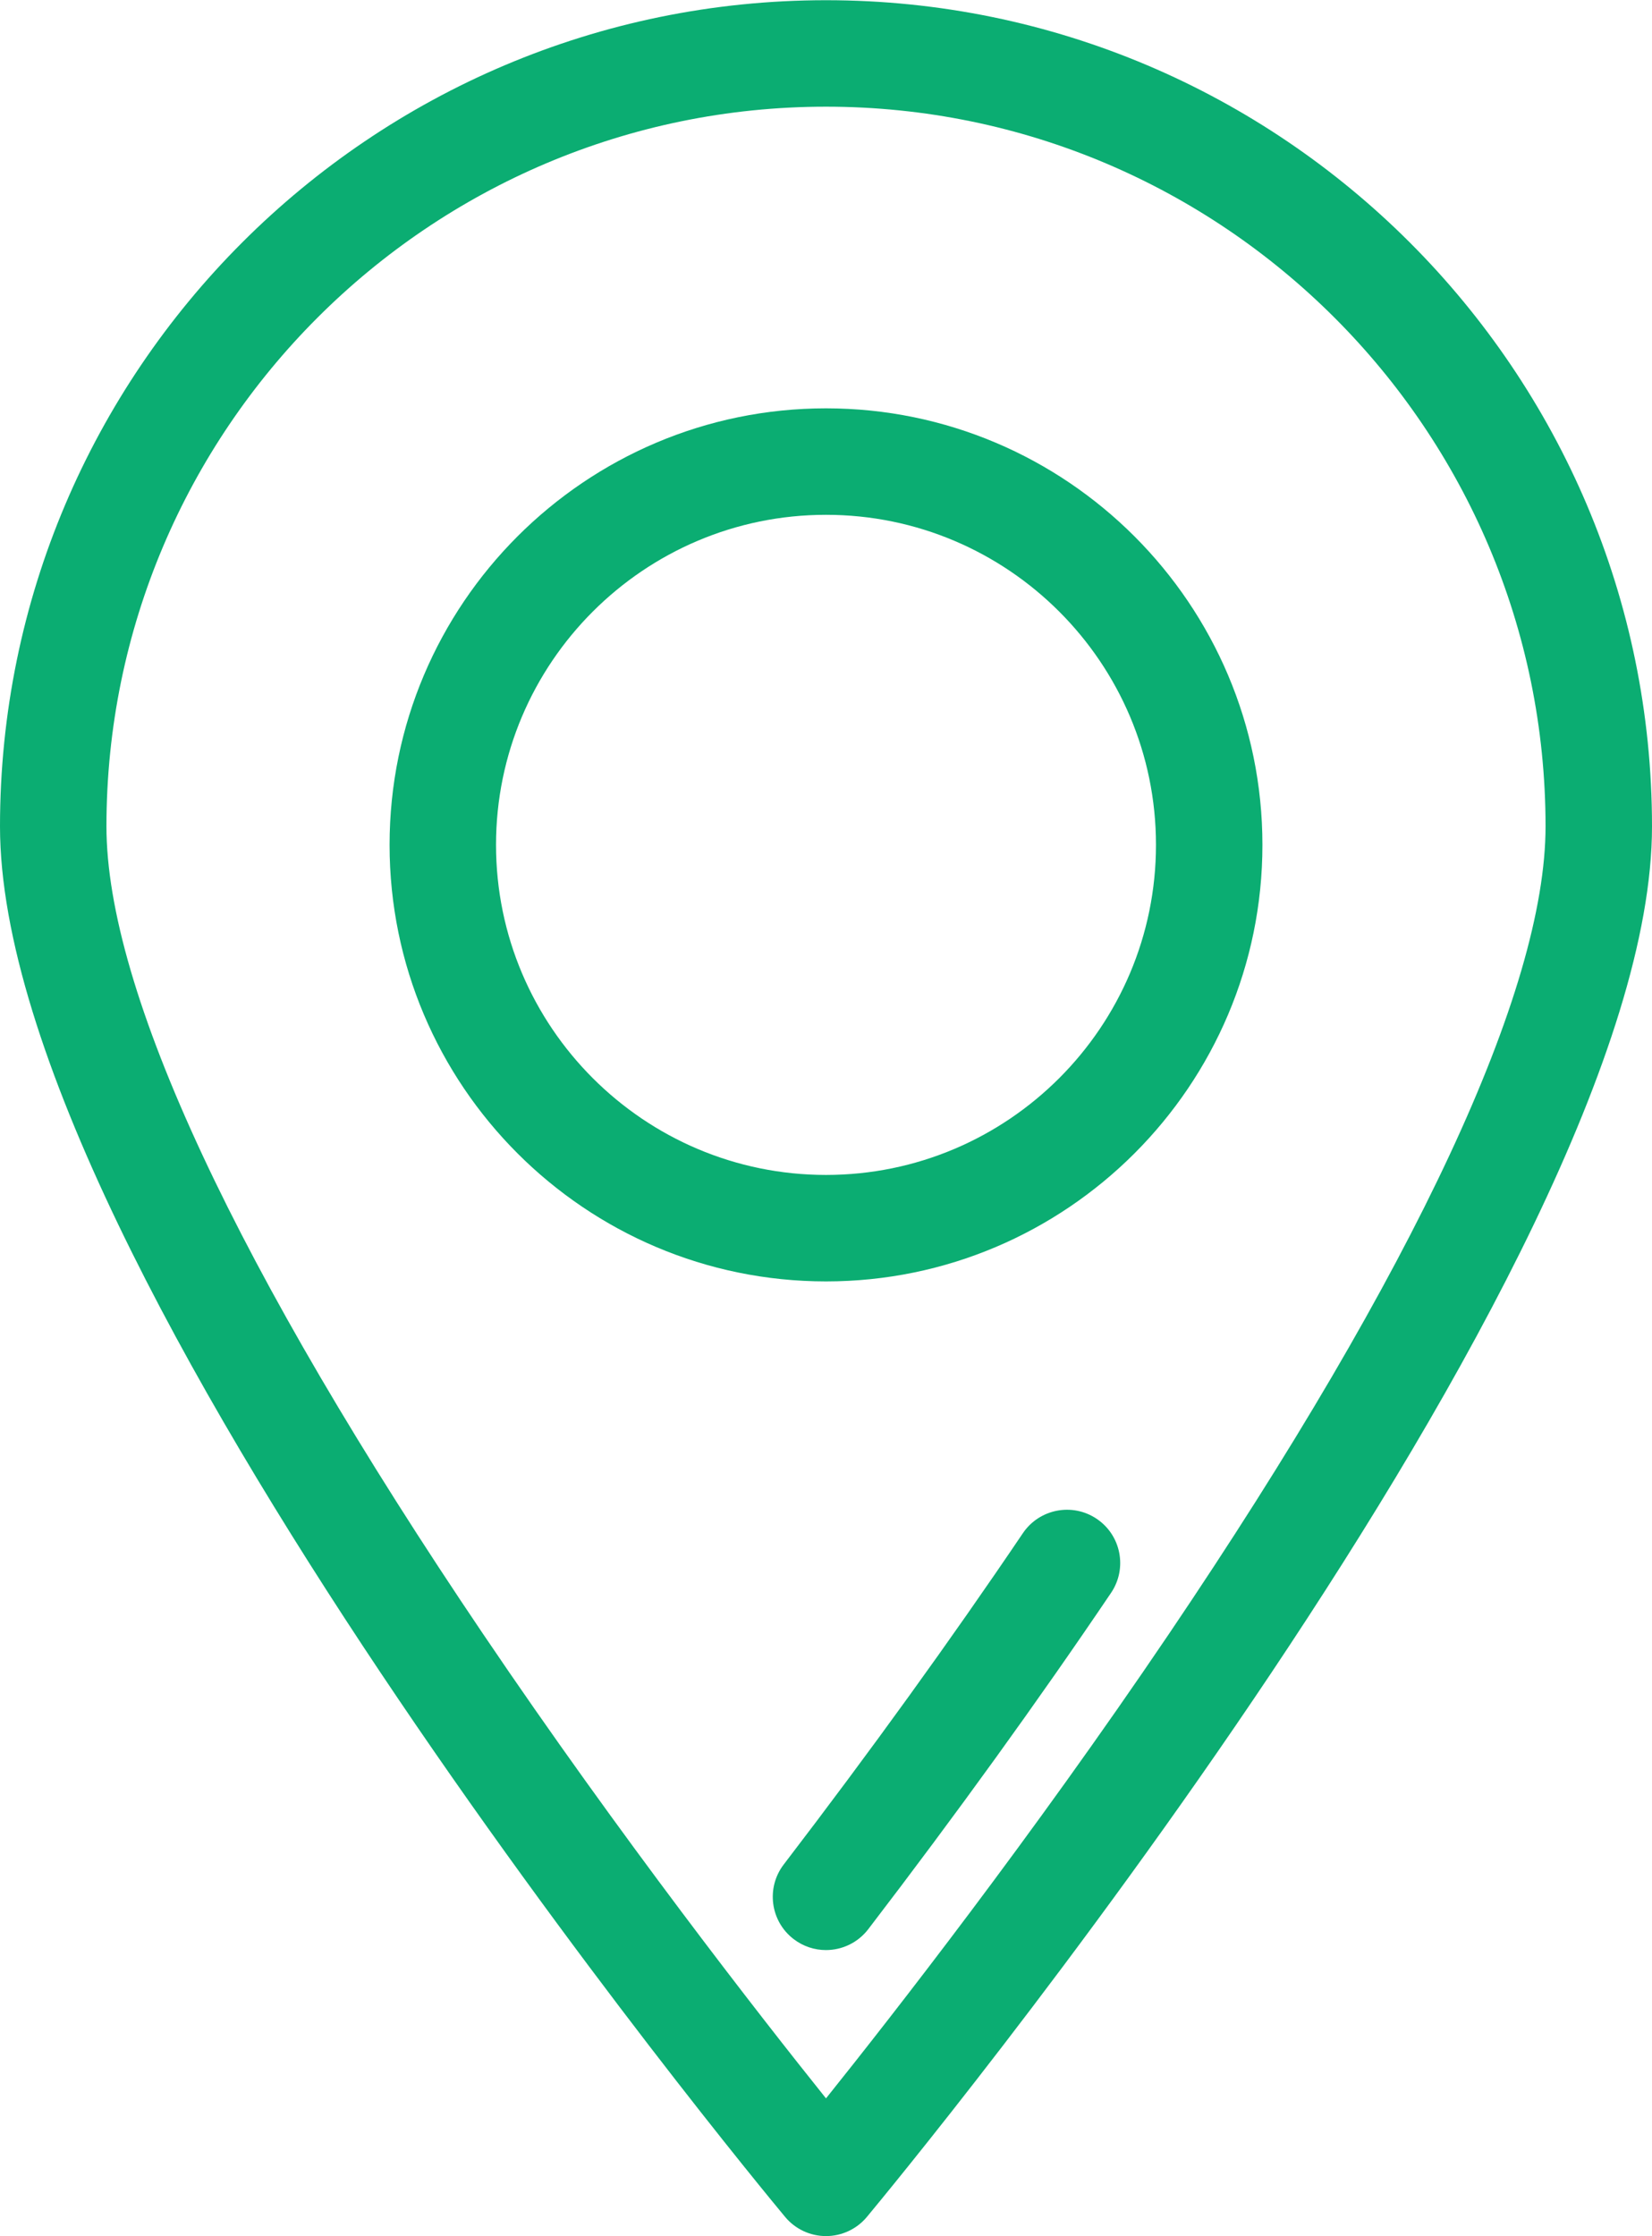
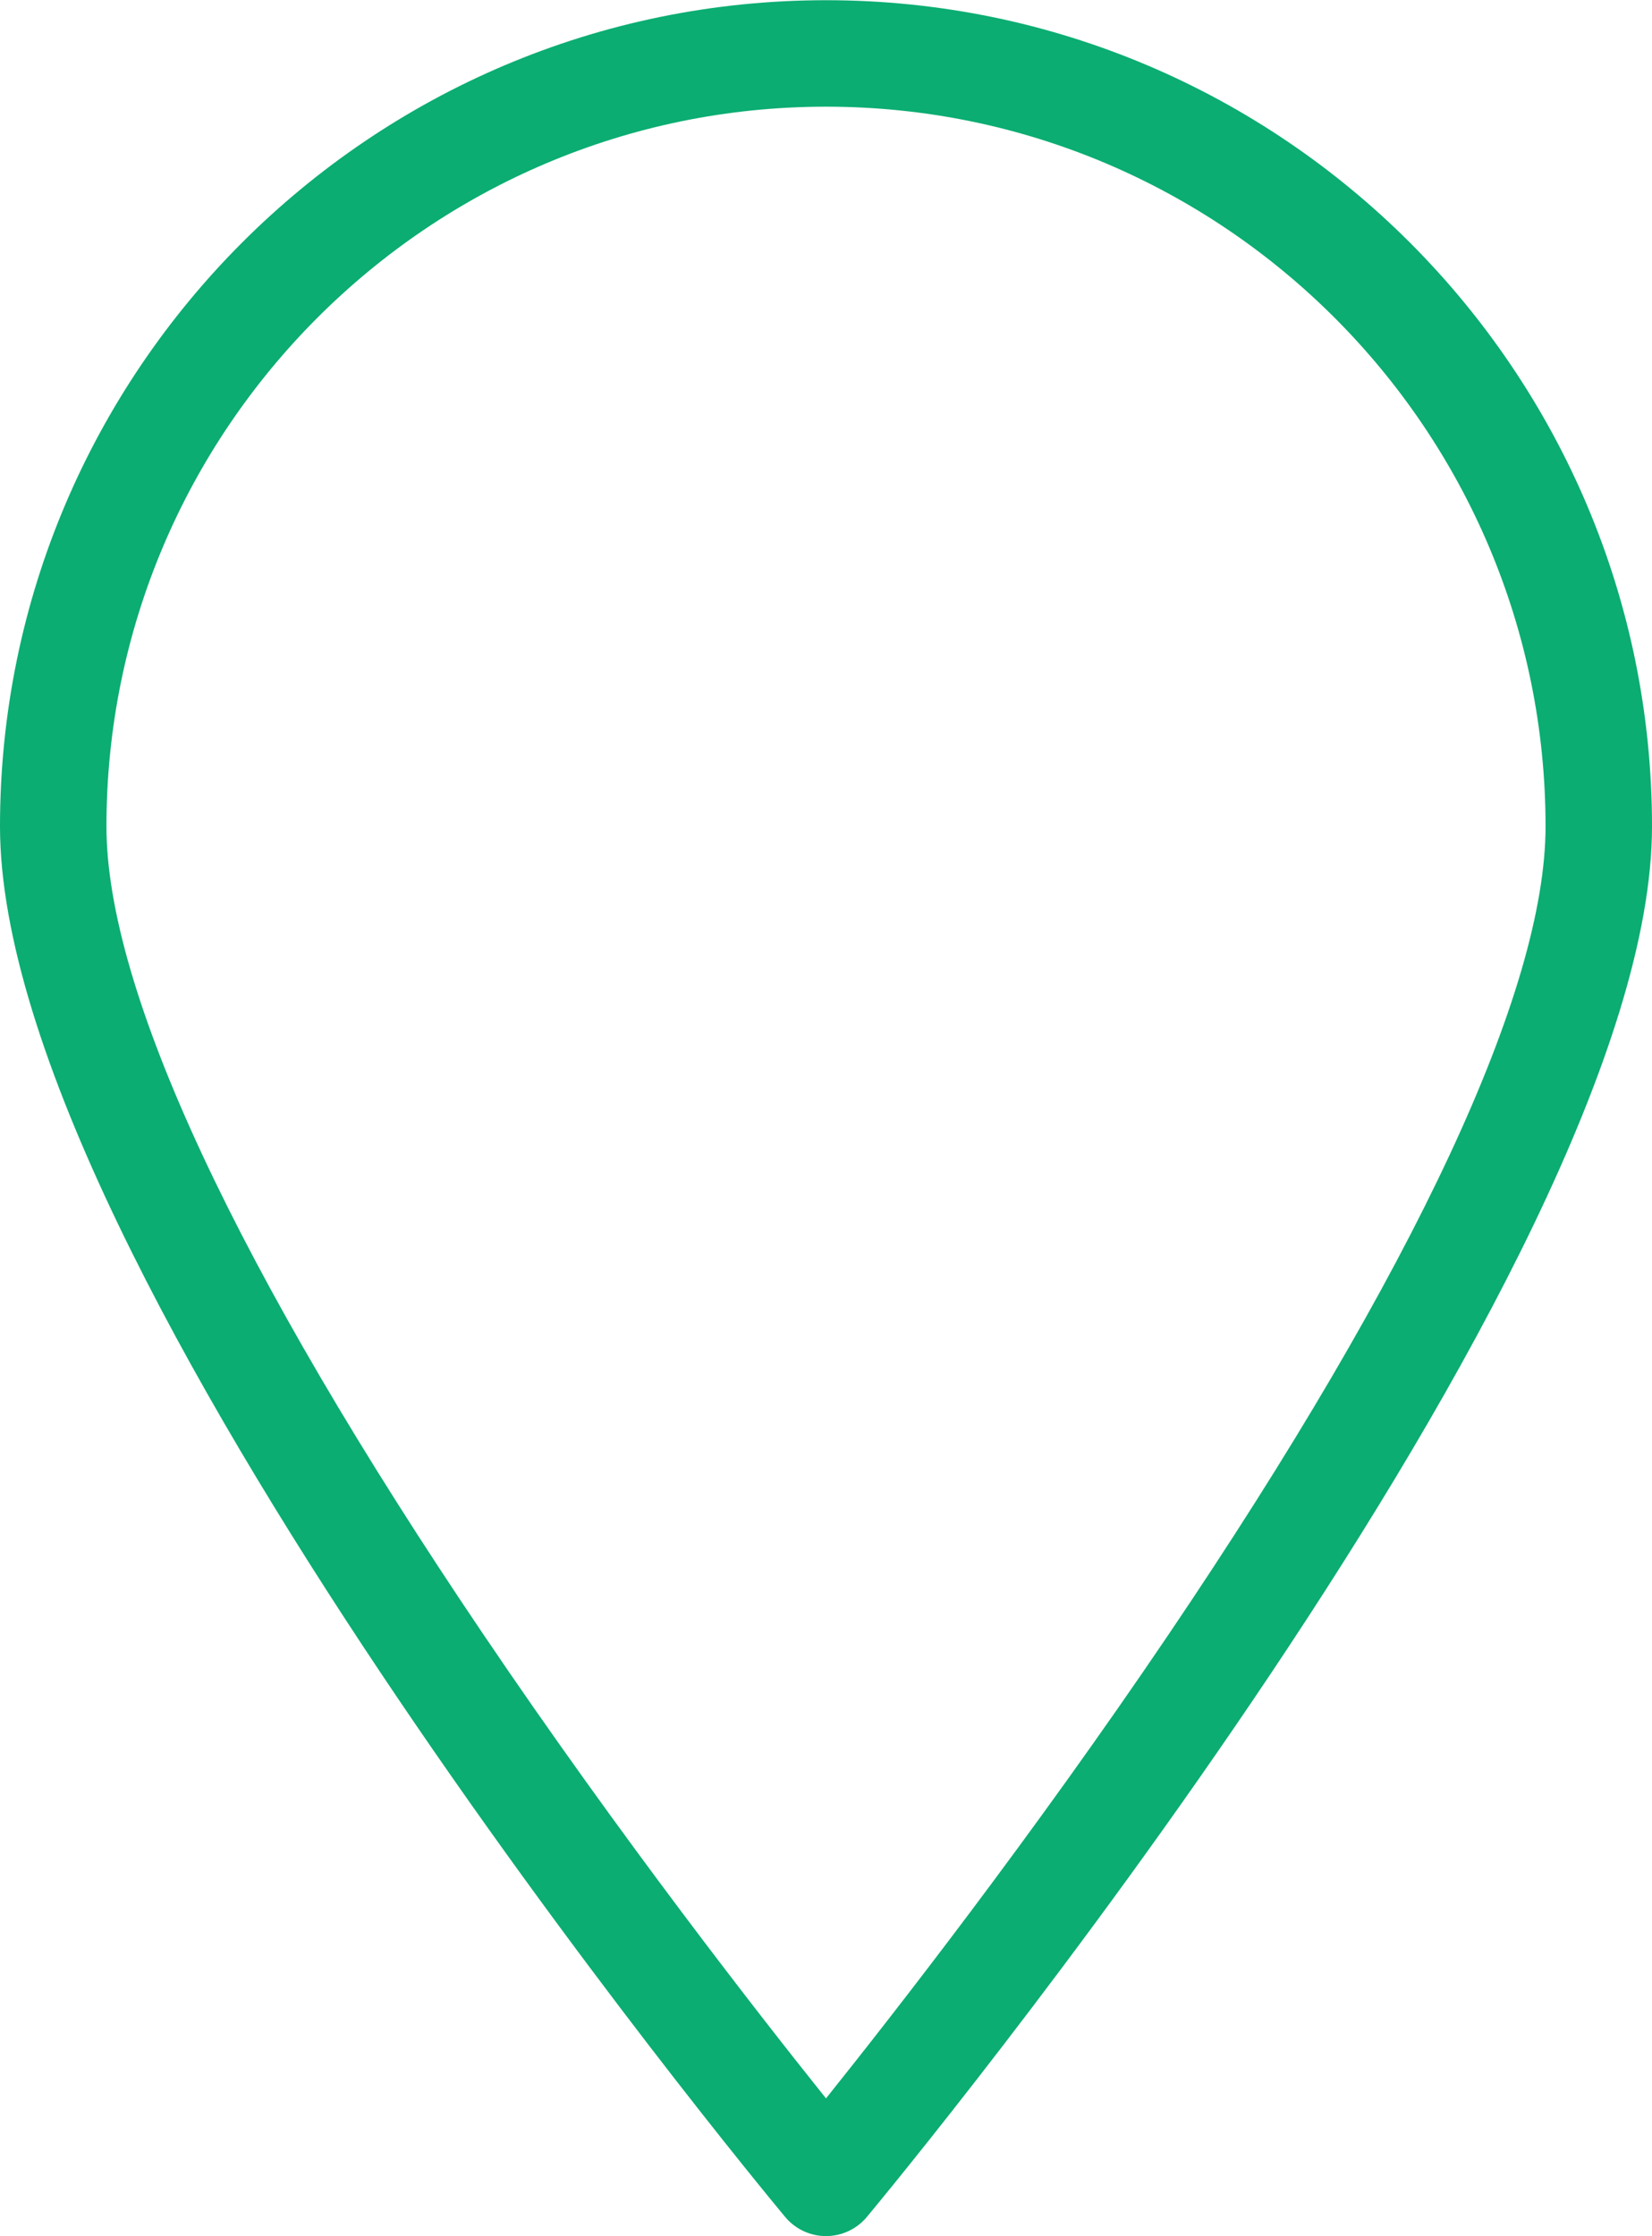
<svg xmlns="http://www.w3.org/2000/svg" xml:space="preserve" width="665px" height="900px" version="1.1" style="shape-rendering:geometricPrecision; text-rendering:geometricPrecision; image-rendering:optimizeQuality; fill-rule:evenodd; clip-rule:evenodd" viewBox="0 0 665 899.83">
  <defs>
    <style type="text/css">
   
    .fil0 {fill:#0BAD72;fill-rule:nonzero}
   
  </style>
  </defs>
  <g id="Layer_x0020_1">
    <g id="SvgjsG1008">
      <path class="fil0" d="M332.5 0c-183.34,0 -332.5,149.16 -332.5,332.5 0,177.5 303.12,544.09 316.03,559.6 4.07,4.9 10.1,7.73 16.47,7.73 6.36,0 12.4,-2.83 16.47,-7.73 12.91,-15.52 316.03,-382.1 316.03,-559.6 0,-183.34 -149.16,-332.5 -332.5,-332.5zm0 844.41c-26.88,-33.57 -82.72,-105.07 -137.98,-186.82 -99.22,-146.77 -151.67,-259.18 -151.67,-325.09 0,-159.72 129.94,-289.65 289.65,-289.65 159.71,0 289.65,129.93 289.65,289.65 0,65.9 -52.44,178.32 -151.67,325.09 -55.26,81.75 -111.1,153.25 -137.98,186.82z" />
-       <path class="fil0" d="M441.5 611.19c-9.8,-6.63 -23.12,-4.04 -29.75,5.76 -28.91,42.8 -61.3,87.65 -96.26,133.32 -7.19,9.39 -5.41,22.84 3.98,30.03 3.89,2.98 8.47,4.42 13.01,4.42 6.44,0 12.81,-2.9 17.03,-8.4 35.48,-46.34 68.37,-91.89 97.75,-135.38 6.62,-9.81 4.05,-23.13 -5.76,-29.75zm-109 -446.94c-96.87,0 -175.68,78.81 -175.68,175.69 0,96.87 78.81,175.68 175.68,175.68 96.87,0 175.68,-78.81 175.68,-175.68 0,-96.87 -78.81,-175.69 -175.68,-175.69zm0 308.52c-73.24,0 -132.83,-59.59 -132.83,-132.84 0,-73.24 59.59,-132.83 132.83,-132.83 73.25,0 132.83,59.59 132.83,132.83 0,73.25 -59.58,132.84 -132.83,132.84z" />
    </g>
  </g>
</svg>